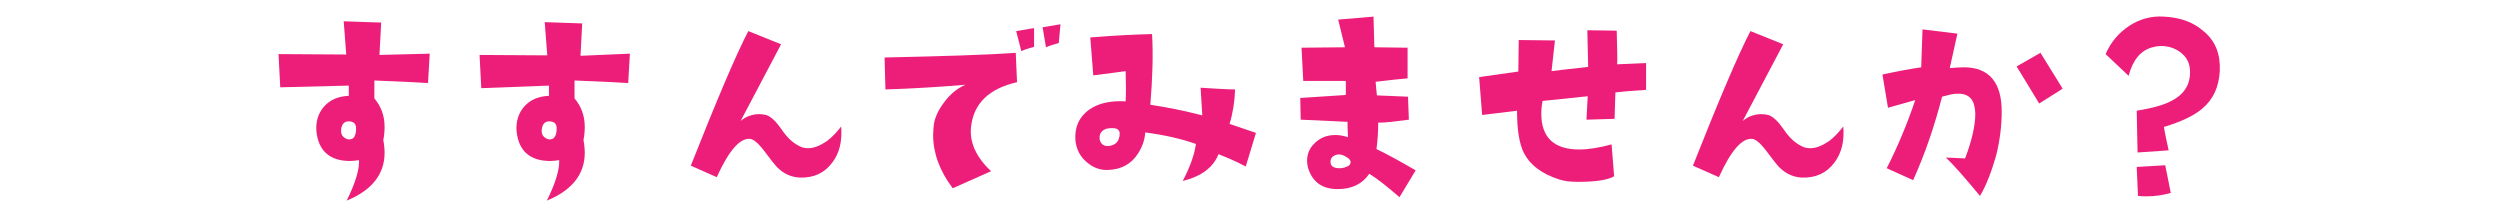
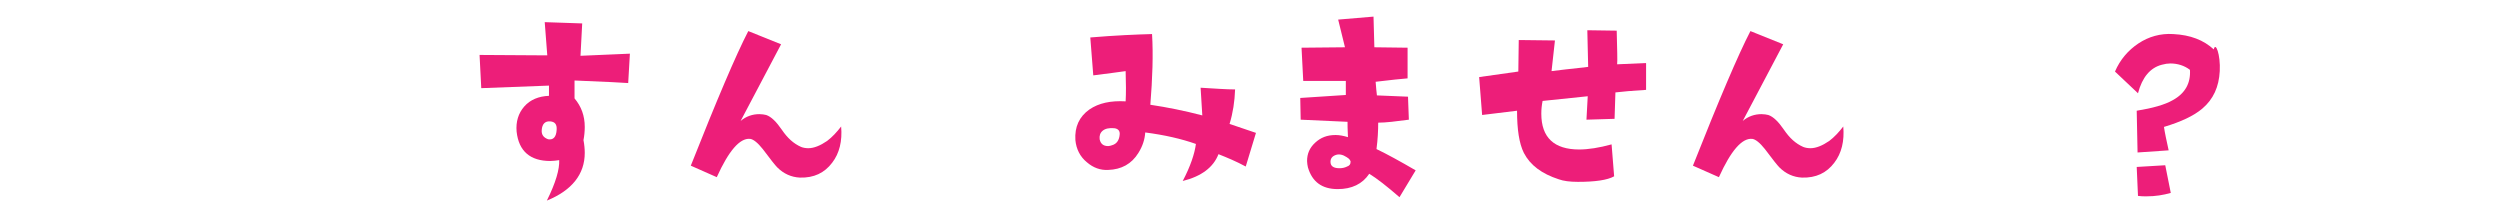
<svg xmlns="http://www.w3.org/2000/svg" version="1.1" id="レイヤー_1" x="0px" y="0px" viewBox="0 0 587 50" style="enable-background:new 0 0 587 50;" xml:space="preserve">
  <style type="text/css">
	.st0{fill:#ED1E79;}
</style>
-   <path class="st0" d="M100.9,12.6l-0.4,6.9c-1.2-0.1-5.3-0.3-12.6-0.6v4.2c1.6,1.9,2.4,4.1,2.4,6.7c0,1-0.1,2.1-0.3,3.1  c0.2,1,0.3,2.1,0.3,3c0,5-3,8.8-8.9,11.2c2.1-4.2,3-7.4,2.9-9.5c-0.7,0.1-1.4,0.2-2.1,0.2c-4.7,0-7.4-2.3-7.9-6.9  c-0.2-2.3,0.4-4.3,1.8-5.9c1.4-1.6,3.4-2.4,5.8-2.5v-2.4l-16.1,0.4l-0.4-7.8l15.9,0.1l-0.6-7.8l8.8,0.3l-0.4,7.6L100.9,12.6z   M83.6,30.5c0.1-1.3-0.4-1.9-1.5-2c-1.2-0.1-1.9,0.6-2,2c-0.1,1.1,0.4,1.8,1.5,2.2C82.9,32.9,83.5,32.2,83.6,30.5z" />
  <path class="st0" d="M147.9,12.6l-0.4,6.9c-1.2-0.1-5.3-0.3-12.6-0.6v4.2c1.6,1.9,2.4,4.1,2.4,6.7c0,1-0.1,2.1-0.3,3.1  c0.2,1,0.3,2.1,0.3,3c0,5-3,8.8-8.9,11.2c2.1-4.2,3-7.4,2.9-9.5c-0.7,0.1-1.4,0.2-2.1,0.2c-4.7,0-7.4-2.3-7.9-6.9  c-0.2-2.3,0.4-4.3,1.8-5.9c1.4-1.6,3.4-2.4,5.8-2.5v-2.4L113,20.7l-0.4-7.8l15.9,0.1l-0.6-7.8l8.8,0.3l-0.4,7.6L147.9,12.6z   M130.7,30.5c0.1-1.3-0.4-1.9-1.5-2c-1.2-0.1-1.9,0.6-2,2c-0.1,1.1,0.4,1.8,1.5,2.2C129.9,32.9,130.6,32.2,130.7,30.5z" />
  <path class="st0" d="M197.5,29.7c0.3,3.4-0.4,6.3-2.1,8.5c-1.8,2.4-4.3,3.6-7.6,3.5c-2-0.1-3.8-0.9-5.3-2.4  c-0.5-0.5-1.6-1.9-3.4-4.3c-1.2-1.5-2.2-2.3-3-2.4c-2.4-0.2-5,2.8-7.8,9l-6.1-2.7c6.1-15.4,10.6-26,13.5-31.6l7.7,3.1l-9.5,18  c1.3-1.1,2.8-1.6,4.4-1.6c0.6,0,1.2,0.1,1.6,0.2c1.2,0.4,2.4,1.6,3.7,3.5c1.3,1.9,2.7,3.2,4.5,4c0.5,0.2,1.1,0.3,1.7,0.3  c1.3,0,2.8-0.6,4.4-1.7C195.4,32.2,196.5,31,197.5,29.7z" />
-   <path class="st0" d="M238.8,19.3c-6.6,1.5-10.2,5-10.8,10.5c-0.4,3.6,1.2,7.1,4.7,10.4l-9,4c-3.1-4.1-4.6-8.3-4.6-12.5  c0-0.9,0.1-1.8,0.2-2.7c0.3-1.6,1.1-3.3,2.4-5c1.4-1.9,3.1-3.3,5-4.1c-6,0.5-12.2,0.9-18.8,1.1l-0.2-7.5c13.6-0.3,23.9-0.6,30.8-1.1  L238.8,19.3z M242.8,11c-1.1,0.3-2.1,0.6-3,1l-1.2-4.7l4.2-0.7V11z M249,5.7l-0.4,4.4c-1.1,0.3-2.1,0.6-3,1l-0.8-4.7L249,5.7z" />
  <path class="st0" d="M294.9,31.2l-2.4,7.9c-2.2-1.2-4.4-2.1-6.4-2.9c-1.2,3.1-4,5.2-8.4,6.3c1.8-3.4,2.8-6.4,3.1-8.7  c-3.4-1.2-7.3-2.1-11.9-2.7c-0.1,1.6-0.6,3.2-1.6,4.8c-1.6,2.6-4,3.9-7.1,4c-1.8,0.1-3.5-0.5-5-1.8c-1.6-1.3-2.5-3.1-2.7-5.2  c-0.2-3.1,0.9-5.5,3.3-7.2c2.2-1.5,5-2.1,8.5-1.9c0.1-1.9,0.1-4.2,0-7.1c-1.6,0.2-4.2,0.6-7.6,1l-0.7-8.9c6-0.5,10.8-0.7,14.5-0.8  c0.3,4.8,0.1,10.4-0.4,16.6c4,0.6,8,1.4,12.2,2.5l-0.4-6.5c3.4,0.2,6.1,0.4,8.1,0.4c-0.1,2.8-0.5,5.5-1.3,8.1L294.9,31.2z   M262.9,31.6c0.1-0.9-0.4-1.4-1.3-1.5c-1.2-0.1-2.1,0.1-2.7,0.6c-0.6,0.5-0.8,1.2-0.7,2c0.2,1,0.8,1.6,2,1.6c0.3,0,0.6-0.1,0.9-0.2  C262.2,33.8,262.8,32.9,262.9,31.6z" />
  <path class="st0" d="M332.4,40l-3.8,6.3c-3-2.6-5.3-4.4-7.1-5.5c-1.6,2.4-4.1,3.6-7.4,3.6c-3.7,0-6-1.7-7-5.1  c-0.1-0.5-0.2-1-0.2-1.5c0-1.7,0.6-3.1,1.9-4.3c1.3-1.2,2.8-1.8,4.8-1.8c0.9,0,1.9,0.2,2.9,0.5c-0.1-1.8-0.1-3-0.1-3.6l-11-0.5  l-0.1-5.1l10.7-0.7L316,19h-10l-0.4-7.8l10.2-0.1l-1.6-6.5l8.3-0.7l0.2,7.2l7.8,0.1v7.2c-1.5,0.1-4,0.4-7.5,0.8  c0.1,1.3,0.2,2.4,0.3,3.2l7.3,0.3l0.2,5.4c-3,0.4-5.4,0.7-7.2,0.7c0,1.9-0.1,3.9-0.4,6.2C325.7,36.2,328.8,37.9,332.4,40z   M316.2,36.9c-0.9-0.6-1.8-0.8-2.6-0.5c-0.8,0.3-1.2,0.8-1.2,1.6c0,1,0.7,1.5,2.1,1.5c0.6,0,1.2-0.1,1.8-0.4c0.6-0.2,0.8-0.6,0.8-1  C317.2,37.8,316.9,37.3,316.2,36.9z" />
  <path class="st0" d="M386.5,21.1c-3.2,0.2-5.6,0.4-7.2,0.6l-0.2,6.2l-6.6,0.2l0.3-5.5l-10.6,1.1c-0.2,1-0.3,2-0.3,3  c0,5.6,3,8.4,8.9,8.4c2.1,0,4.7-0.4,7.6-1.2l0.6,7.5c-1.6,0.9-4.5,1.3-8.5,1.3c-1.9,0-3.4-0.2-4.5-0.6c-4-1.3-6.7-3.3-8.2-6.2  c-1.1-2.2-1.6-5.5-1.6-9.9l-8.2,1l-0.7-8.9l9.2-1.3l0.1-7.4l8.5,0.1l-0.8,7.2l3.3-0.4c2.4-0.3,4.1-0.4,5.3-0.6l-0.2-8.6l6.9,0.1  c0.1,4.4,0.2,7,0.1,7.9l6.8-0.3L386.5,21.1z" />
  <path class="st0" d="M432.8,29.7c0.3,3.4-0.4,6.3-2.1,8.5c-1.8,2.4-4.3,3.6-7.6,3.5c-2-0.1-3.8-0.9-5.3-2.4  c-0.5-0.5-1.6-1.9-3.4-4.3c-1.2-1.5-2.2-2.3-3-2.4c-2.4-0.2-5,2.8-7.8,9l-6.1-2.7c6.1-15.4,10.6-26,13.5-31.6l7.7,3.1l-9.5,18  c1.3-1.1,2.8-1.6,4.4-1.6c0.6,0,1.2,0.1,1.6,0.2c1.2,0.4,2.4,1.6,3.7,3.5c1.3,1.9,2.7,3.2,4.5,4c0.5,0.2,1.1,0.3,1.7,0.3  c1.3,0,2.8-0.6,4.4-1.7C430.7,32.2,431.8,31,432.8,29.7z" />
-   <path class="st0" d="M464.9,46c-3.4-4.1-6.1-7.2-8-9c0.7,0,2.3,0.1,4.5,0.2c1.6-4.2,2.4-7.7,2.4-10.5c0-0.6-0.1-1.2-0.2-1.7  c-0.4-2.1-1.8-3.1-4.1-3c-0.9,0-2,0.3-3.5,0.7c-1.7,6.6-3.9,13.2-6.8,19.6l-6.2-2.8c2.6-5.1,4.8-10.4,6.7-16  c-1.8,0.5-3.9,1.1-6.4,1.8l-1.3-7.8c3.2-0.7,6.3-1.3,9.1-1.7l0.3-8.9l8.2,1l-1.8,8.1c1.2-0.1,2.3-0.2,3.3-0.2  c5.9,0,8.9,3.5,8.9,10.4c0,3.2-0.4,6.7-1.3,10.3C467.6,40.3,466.4,43.5,464.9,46z M484.3,20.8c-0.8,0.6-2.7,1.7-5.5,3.5  c-2.7-4.4-4.4-7.3-5.3-8.7l5.6-3.2L484.3,20.8z" />
-   <path class="st0" d="M521.2,16.7c-0.2,3.7-1.5,6.6-4.1,8.8c-2,1.7-5,3.1-9,4.3c0.2,1.4,0.6,3.2,1.1,5.5l-7.3,0.5l-0.2-9.8  c3.7-0.6,6.6-1.4,8.5-2.5c2.9-1.6,4.2-4,4-7.1c-0.1-1.7-0.8-3-2.2-4.1c-1.3-1-2.9-1.5-4.6-1.5c-0.6,0-1.3,0.1-2,0.3  c-2.7,0.7-4.6,2.9-5.6,6.7l-5.4-5.1c1.2-2.8,3.1-5,5.5-6.6s5.2-2.4,8.2-2.2c4,0.2,7.1,1.4,9.5,3.6C520.2,9.7,521.4,12.8,521.2,16.7z   M509.7,45.3c-1.8,0.5-3.6,0.8-5.7,0.8c-0.7,0-1.3,0-2-0.1l-0.3-6.8l6.7-0.4L509.7,45.3z" />
+   <path class="st0" d="M521.2,16.7c-0.2,3.7-1.5,6.6-4.1,8.8c-2,1.7-5,3.1-9,4.3c0.2,1.4,0.6,3.2,1.1,5.5l-7.3,0.5l-0.2-9.8  c3.7-0.6,6.6-1.4,8.5-2.5c2.9-1.6,4.2-4,4-7.1c-1.3-1-2.9-1.5-4.6-1.5c-0.6,0-1.3,0.1-2,0.3  c-2.7,0.7-4.6,2.9-5.6,6.7l-5.4-5.1c1.2-2.8,3.1-5,5.5-6.6s5.2-2.4,8.2-2.2c4,0.2,7.1,1.4,9.5,3.6C520.2,9.7,521.4,12.8,521.2,16.7z   M509.7,45.3c-1.8,0.5-3.6,0.8-5.7,0.8c-0.7,0-1.3,0-2-0.1l-0.3-6.8l6.7-0.4L509.7,45.3z" />
</svg>